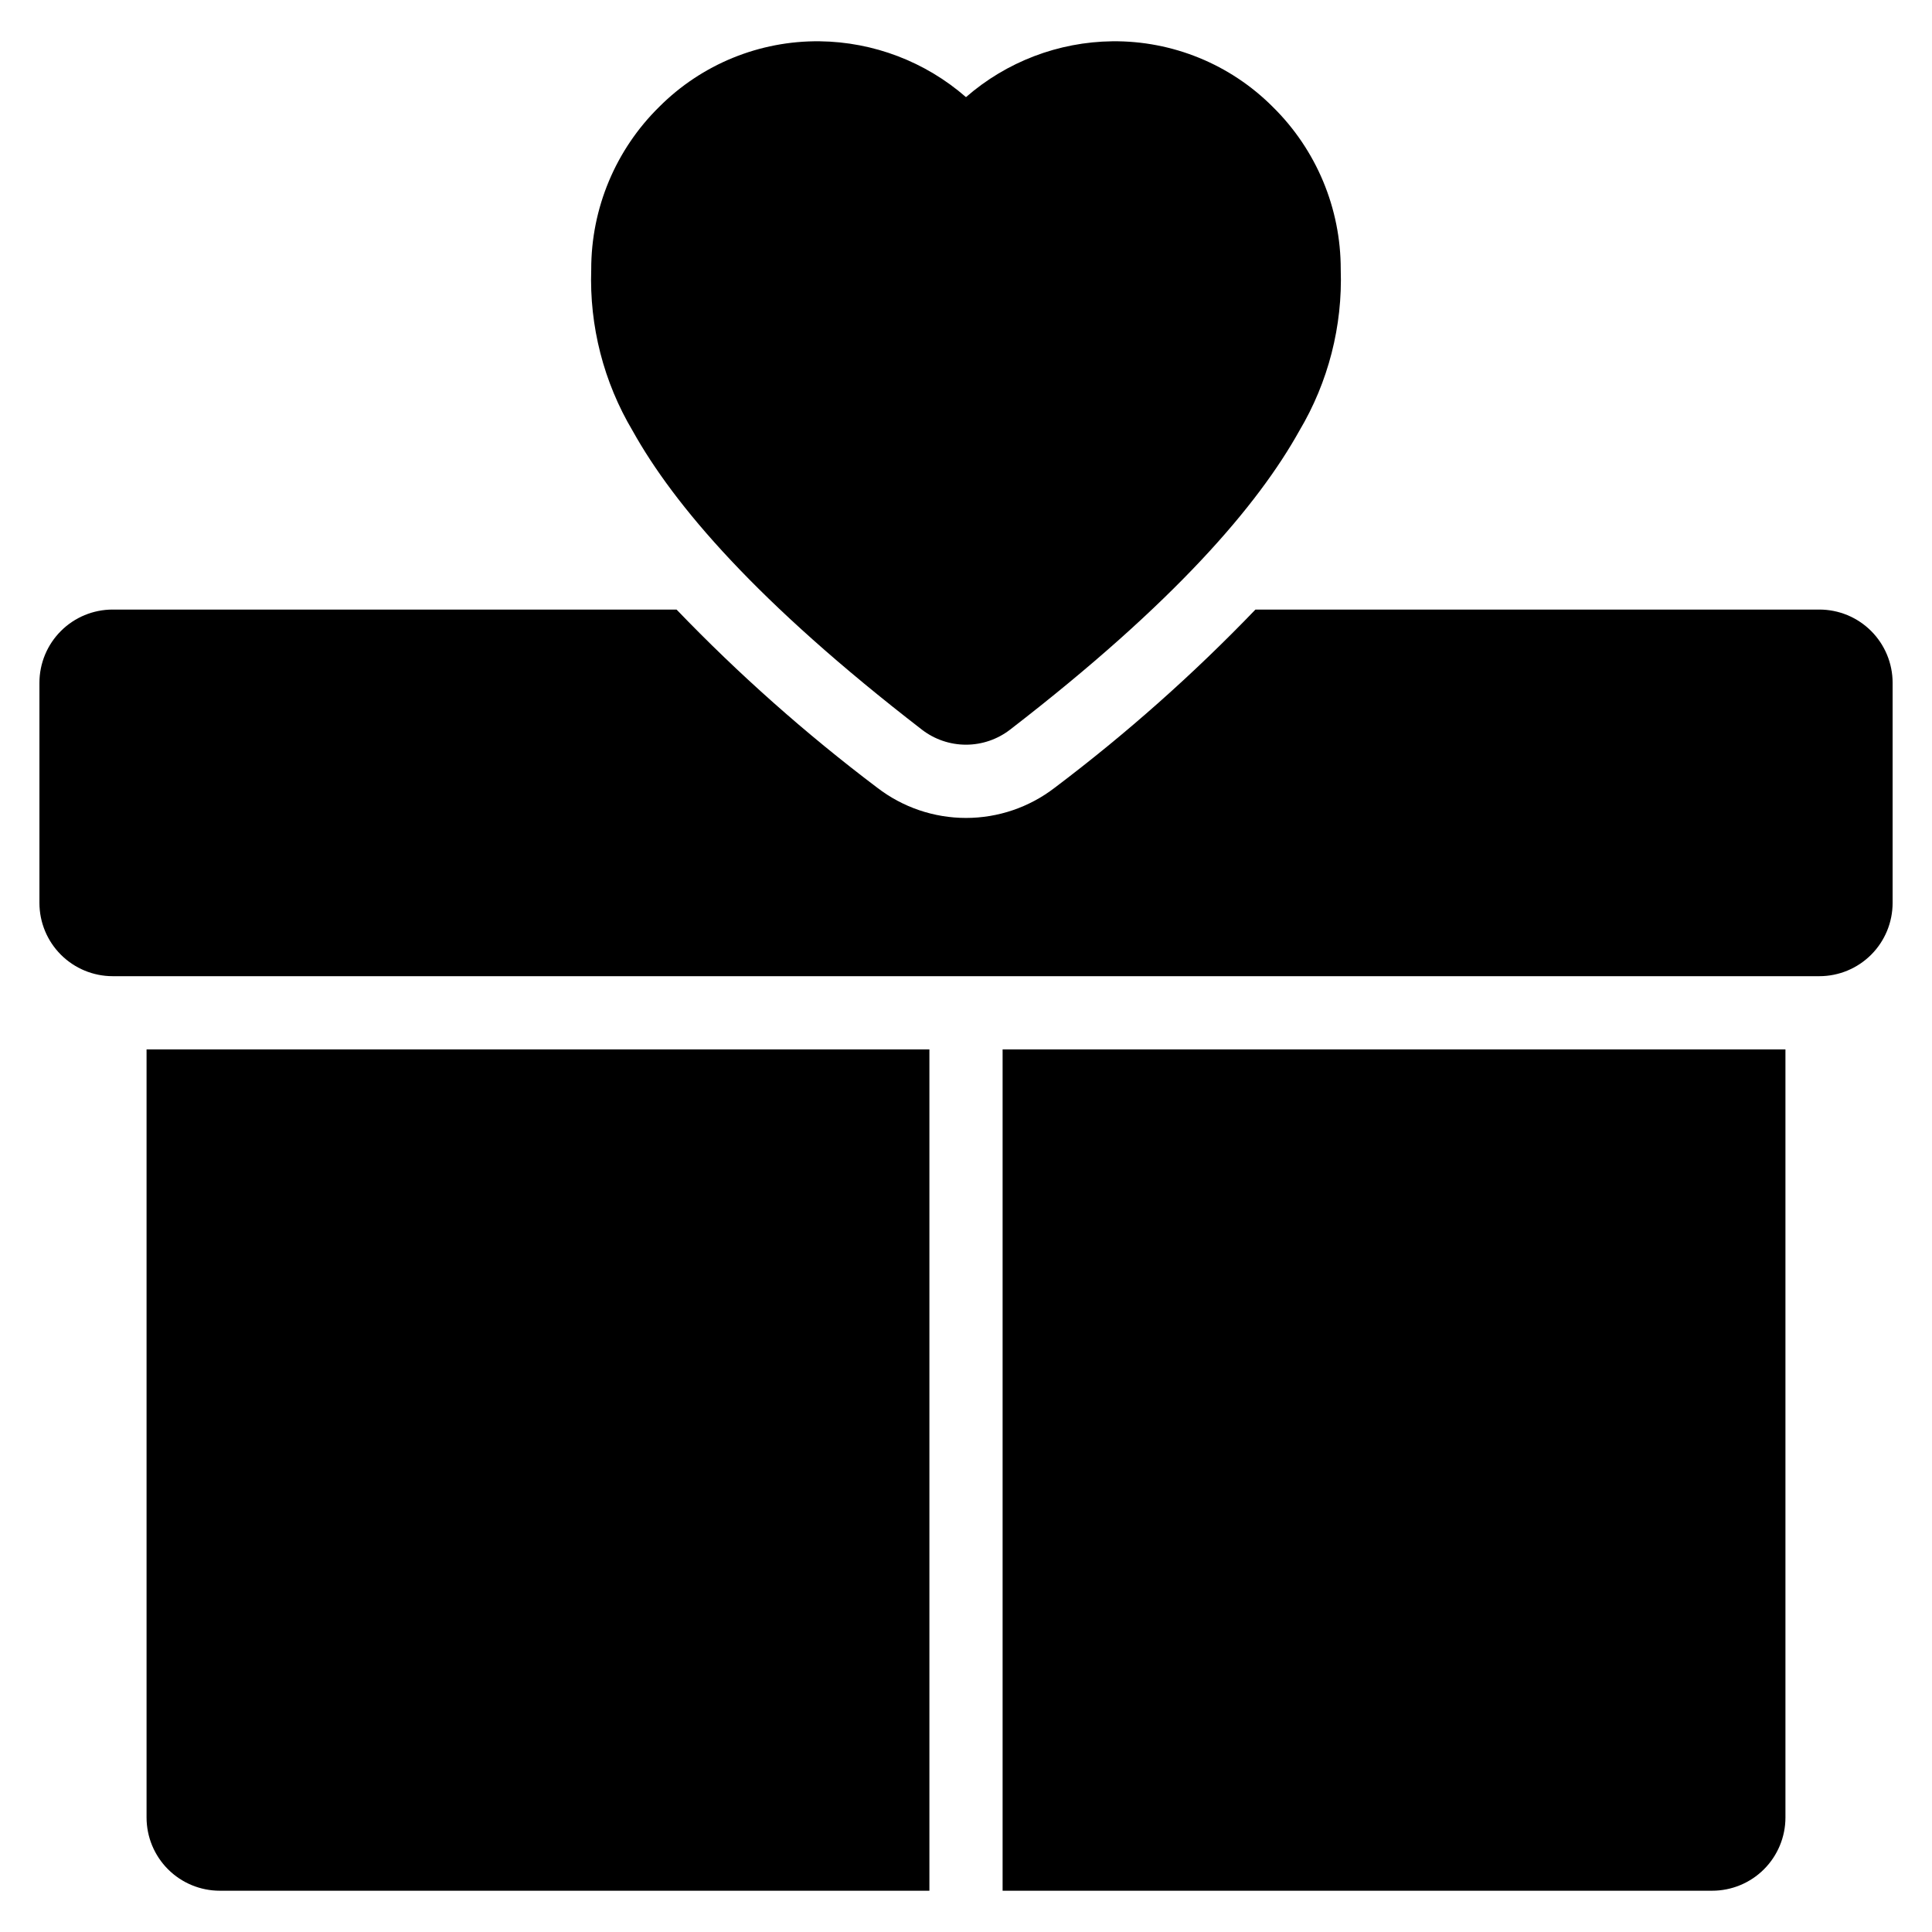
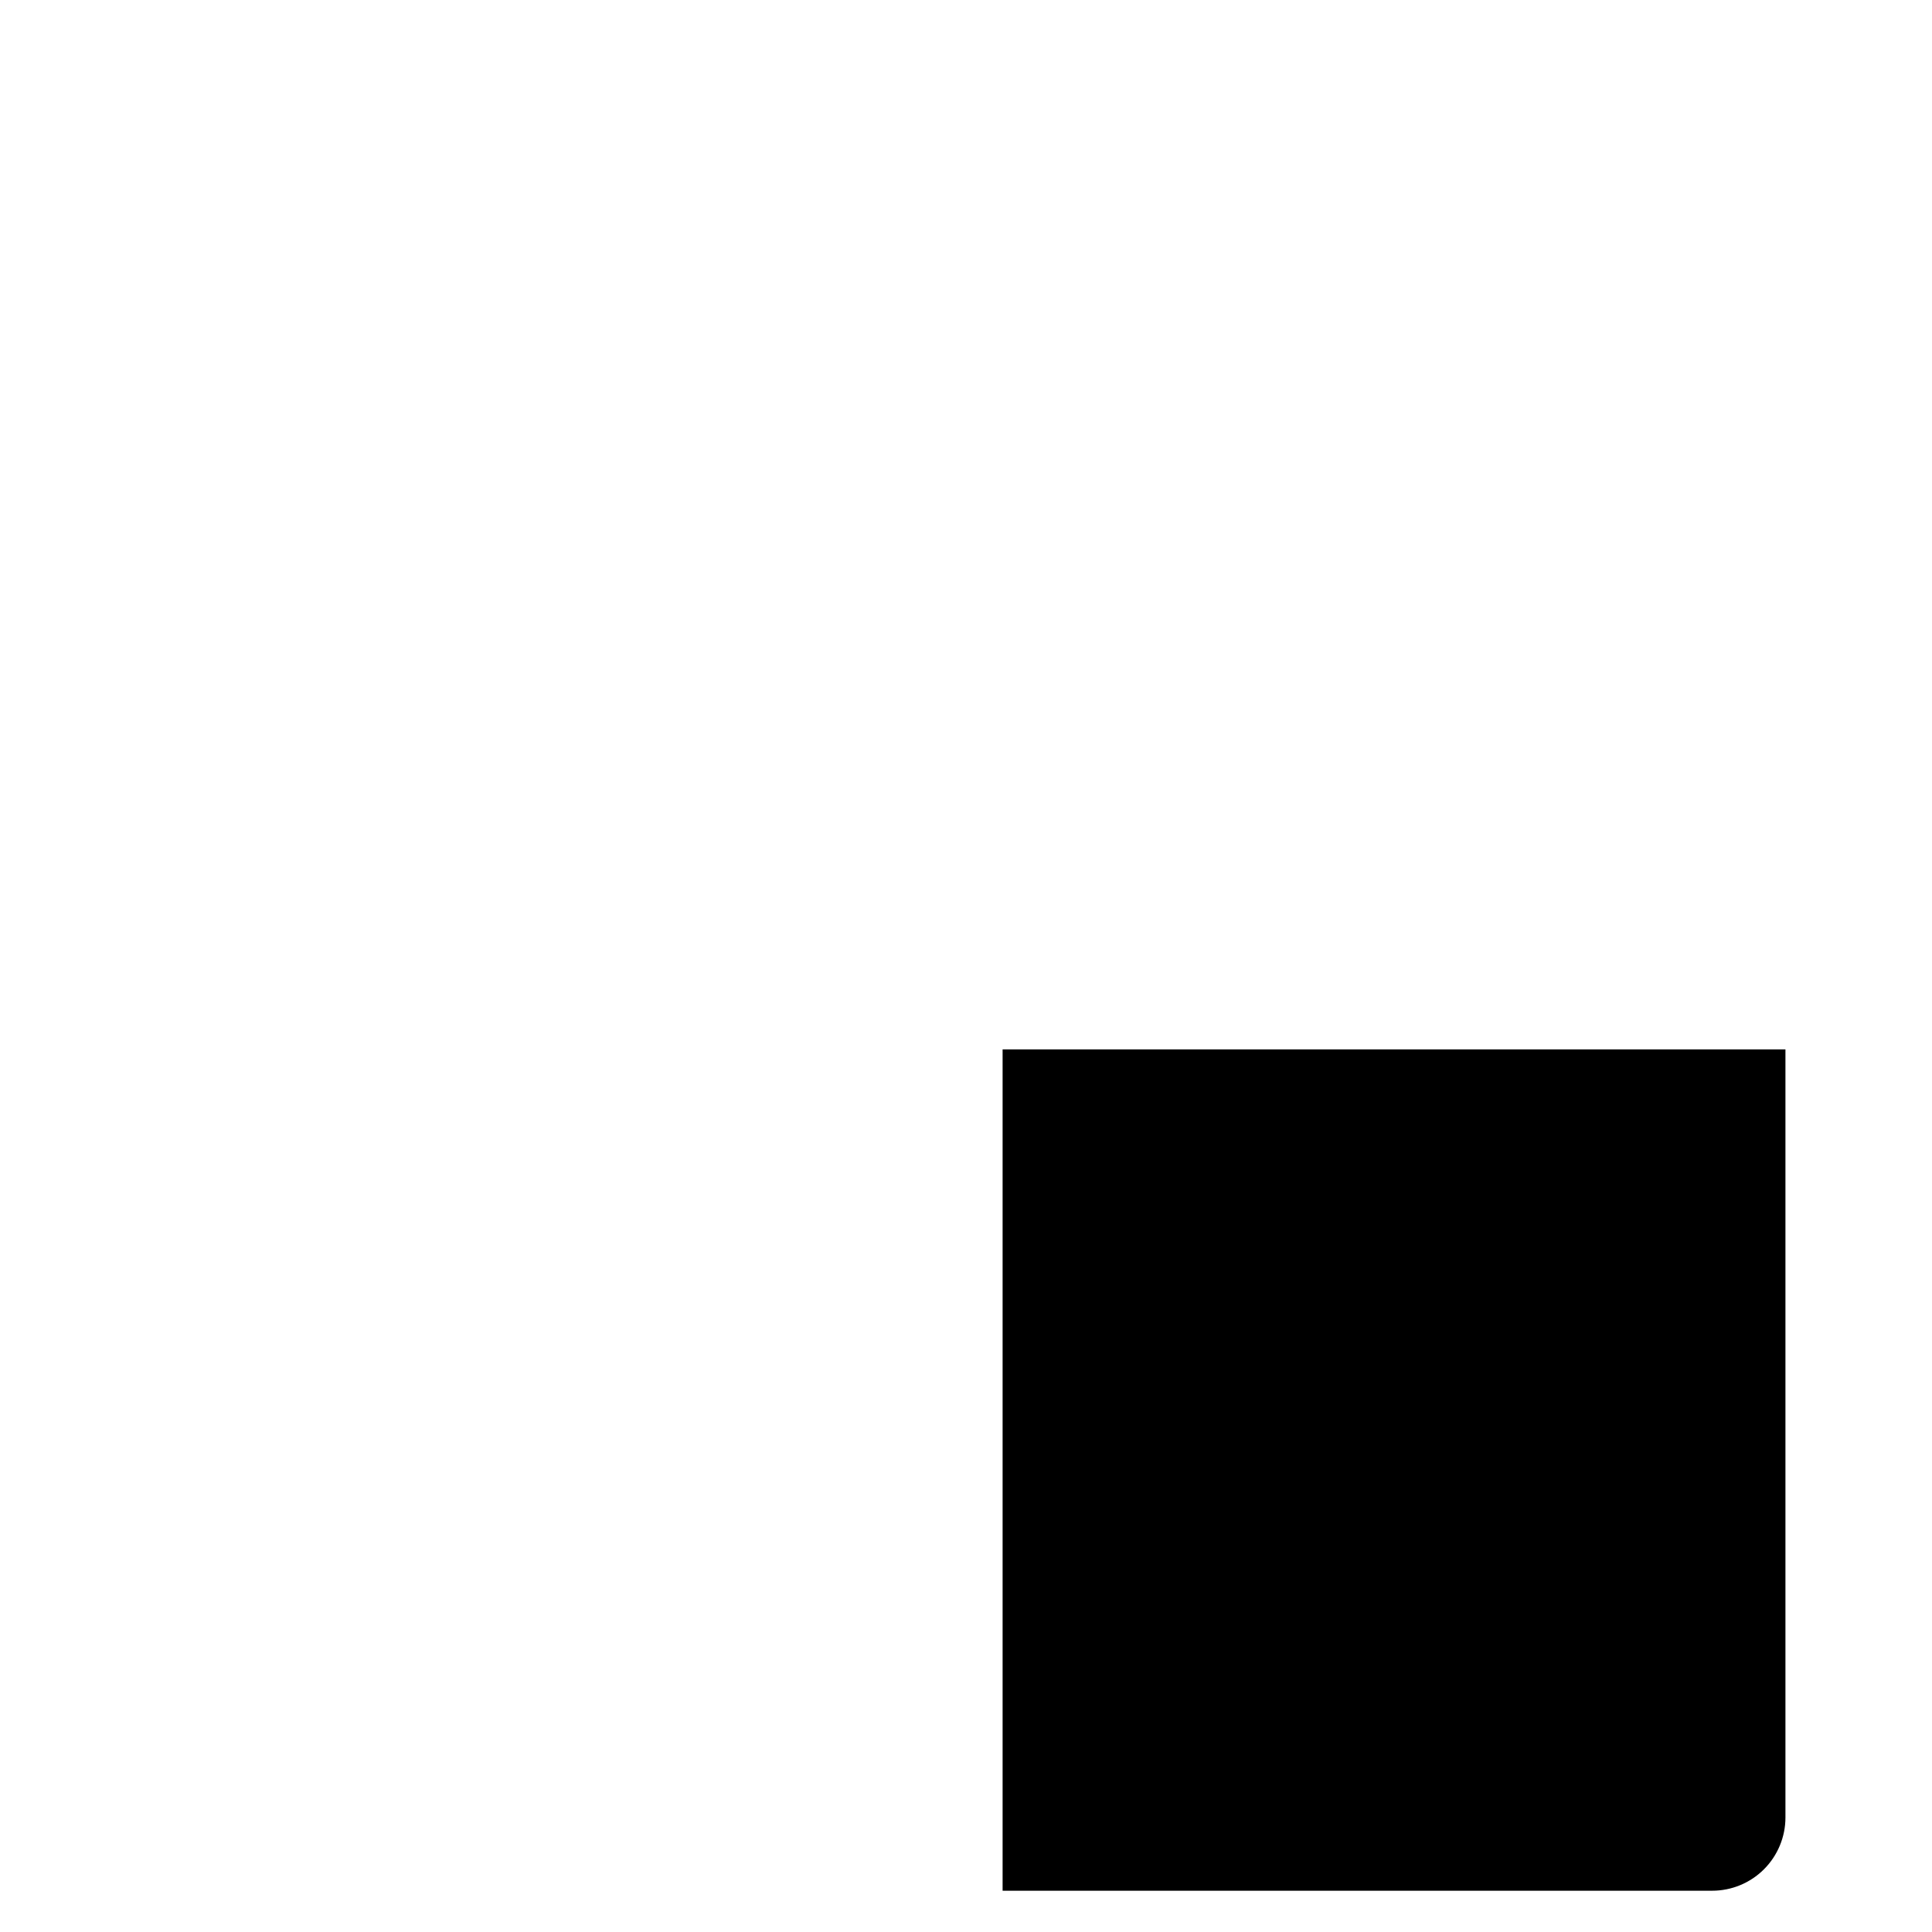
<svg xmlns="http://www.w3.org/2000/svg" fill="#000000" width="800px" height="800px" version="1.1" viewBox="144 144 512 512">
  <g>
-     <path d="m388.32 337.37c3.344 2.578 7.449 3.981 11.676 3.981 4.223 0 8.328-1.402 11.676-3.981 43.801-33.793 65.703-59.531 76.66-79.195 7.676-12.91 11.488-27.75 10.977-42.762 0.031-16.203-6.465-31.738-18.023-43.102-11.25-11.277-26.578-17.543-42.508-17.371-14.273 0.172-28.023 5.418-38.781 14.801-10.762-9.383-24.508-14.629-38.785-14.801-15.93-0.172-31.258 6.094-42.508 17.371-11.559 11.363-18.055 26.898-18.023 43.102-0.508 15.012 3.301 29.855 10.977 42.762 10.957 19.664 32.863 45.402 76.664 79.195z" />
-     <path d="m626.14 305.54h-149.43c-16.449 17.117-34.23 32.902-53.184 47.207-6.742 5.195-15.012 8.016-23.523 8.016s-16.785-2.82-23.527-8.016c-18.949-14.305-36.734-30.09-53.184-47.207h-149.43c-5.148 0-10.082 2.043-13.723 5.684-3.641 3.641-5.688 8.578-5.688 13.727v58.336c0.004 5.148 2.047 10.086 5.688 13.723 3.641 3.641 8.578 5.688 13.723 5.688h452.29c5.148 0 10.082-2.047 13.723-5.684 3.641-3.641 5.684-8.578 5.688-13.727v-58.336c0-5.148-2.047-10.086-5.688-13.727-3.637-3.641-8.574-5.684-13.723-5.684z" />
-     <path d="m182.84 625.65c0 5.148 2.043 10.086 5.684 13.727s8.578 5.684 13.727 5.684h188.05v-222.95h-207.46z" />
    <path d="m409.7 645.06h188.05c5.144 0 10.082-2.043 13.723-5.684 3.641-3.641 5.688-8.578 5.688-13.727v-203.54h-207.46z" />
  </g>
</svg>